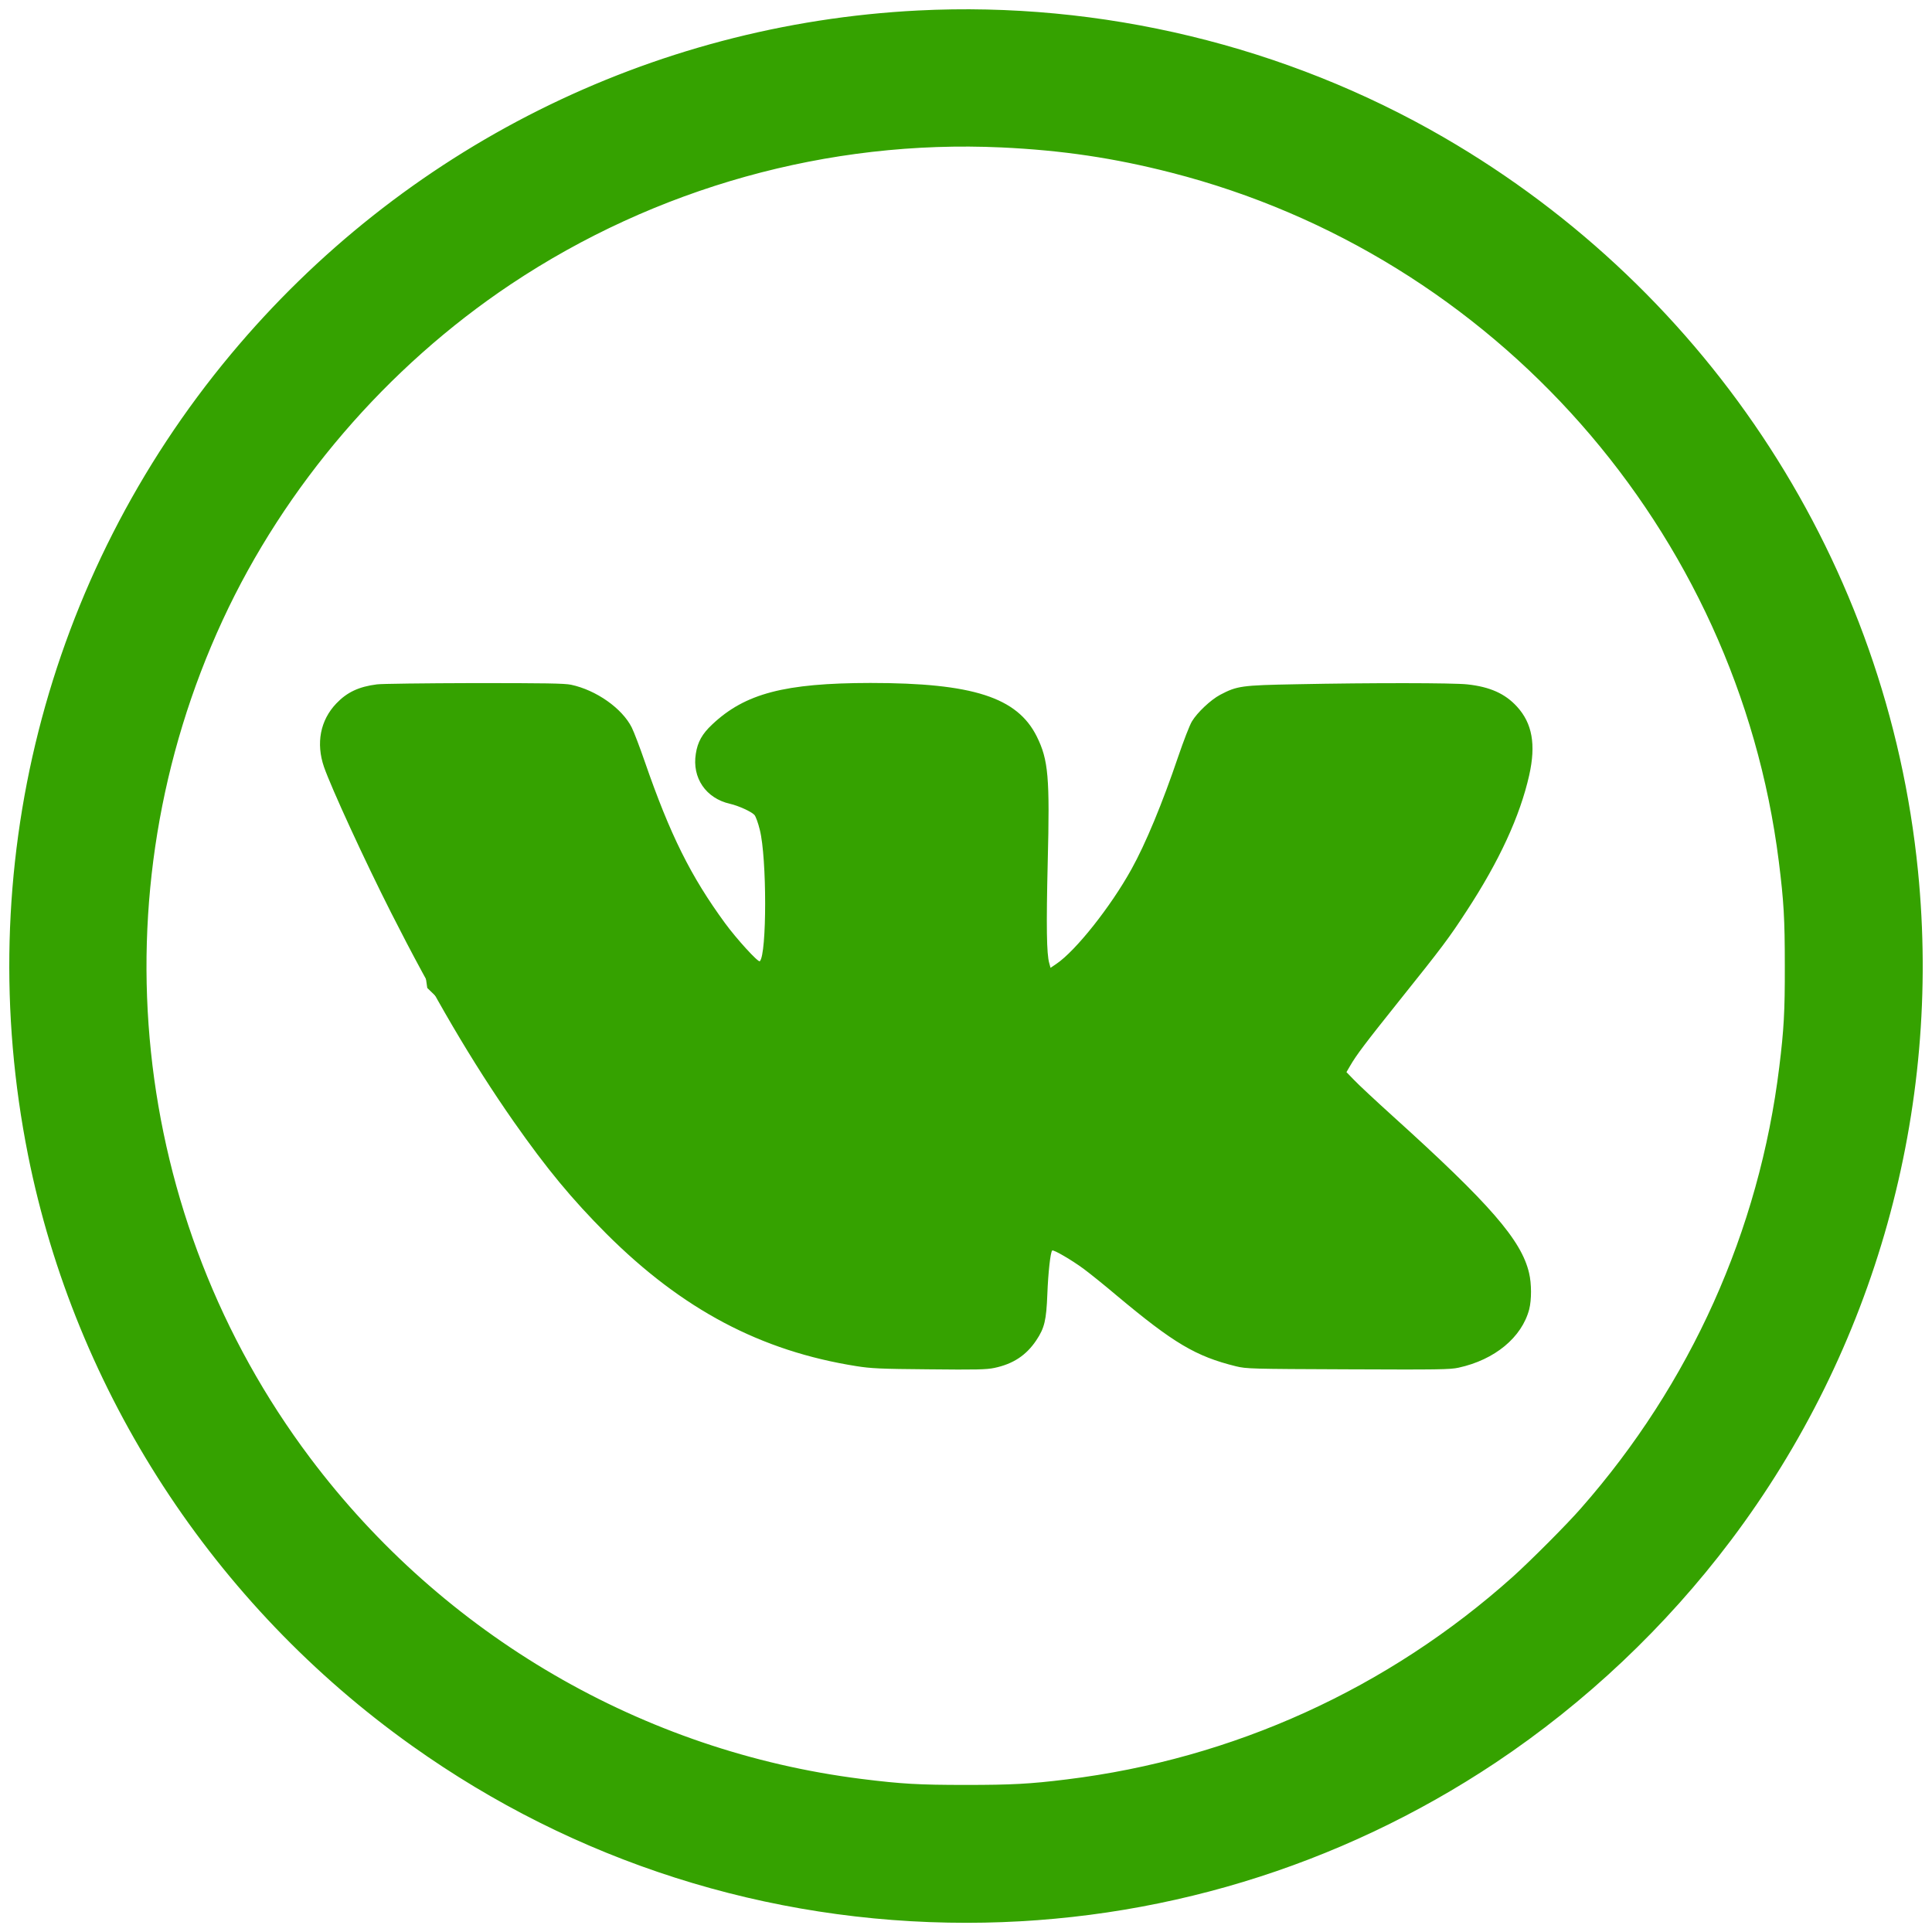
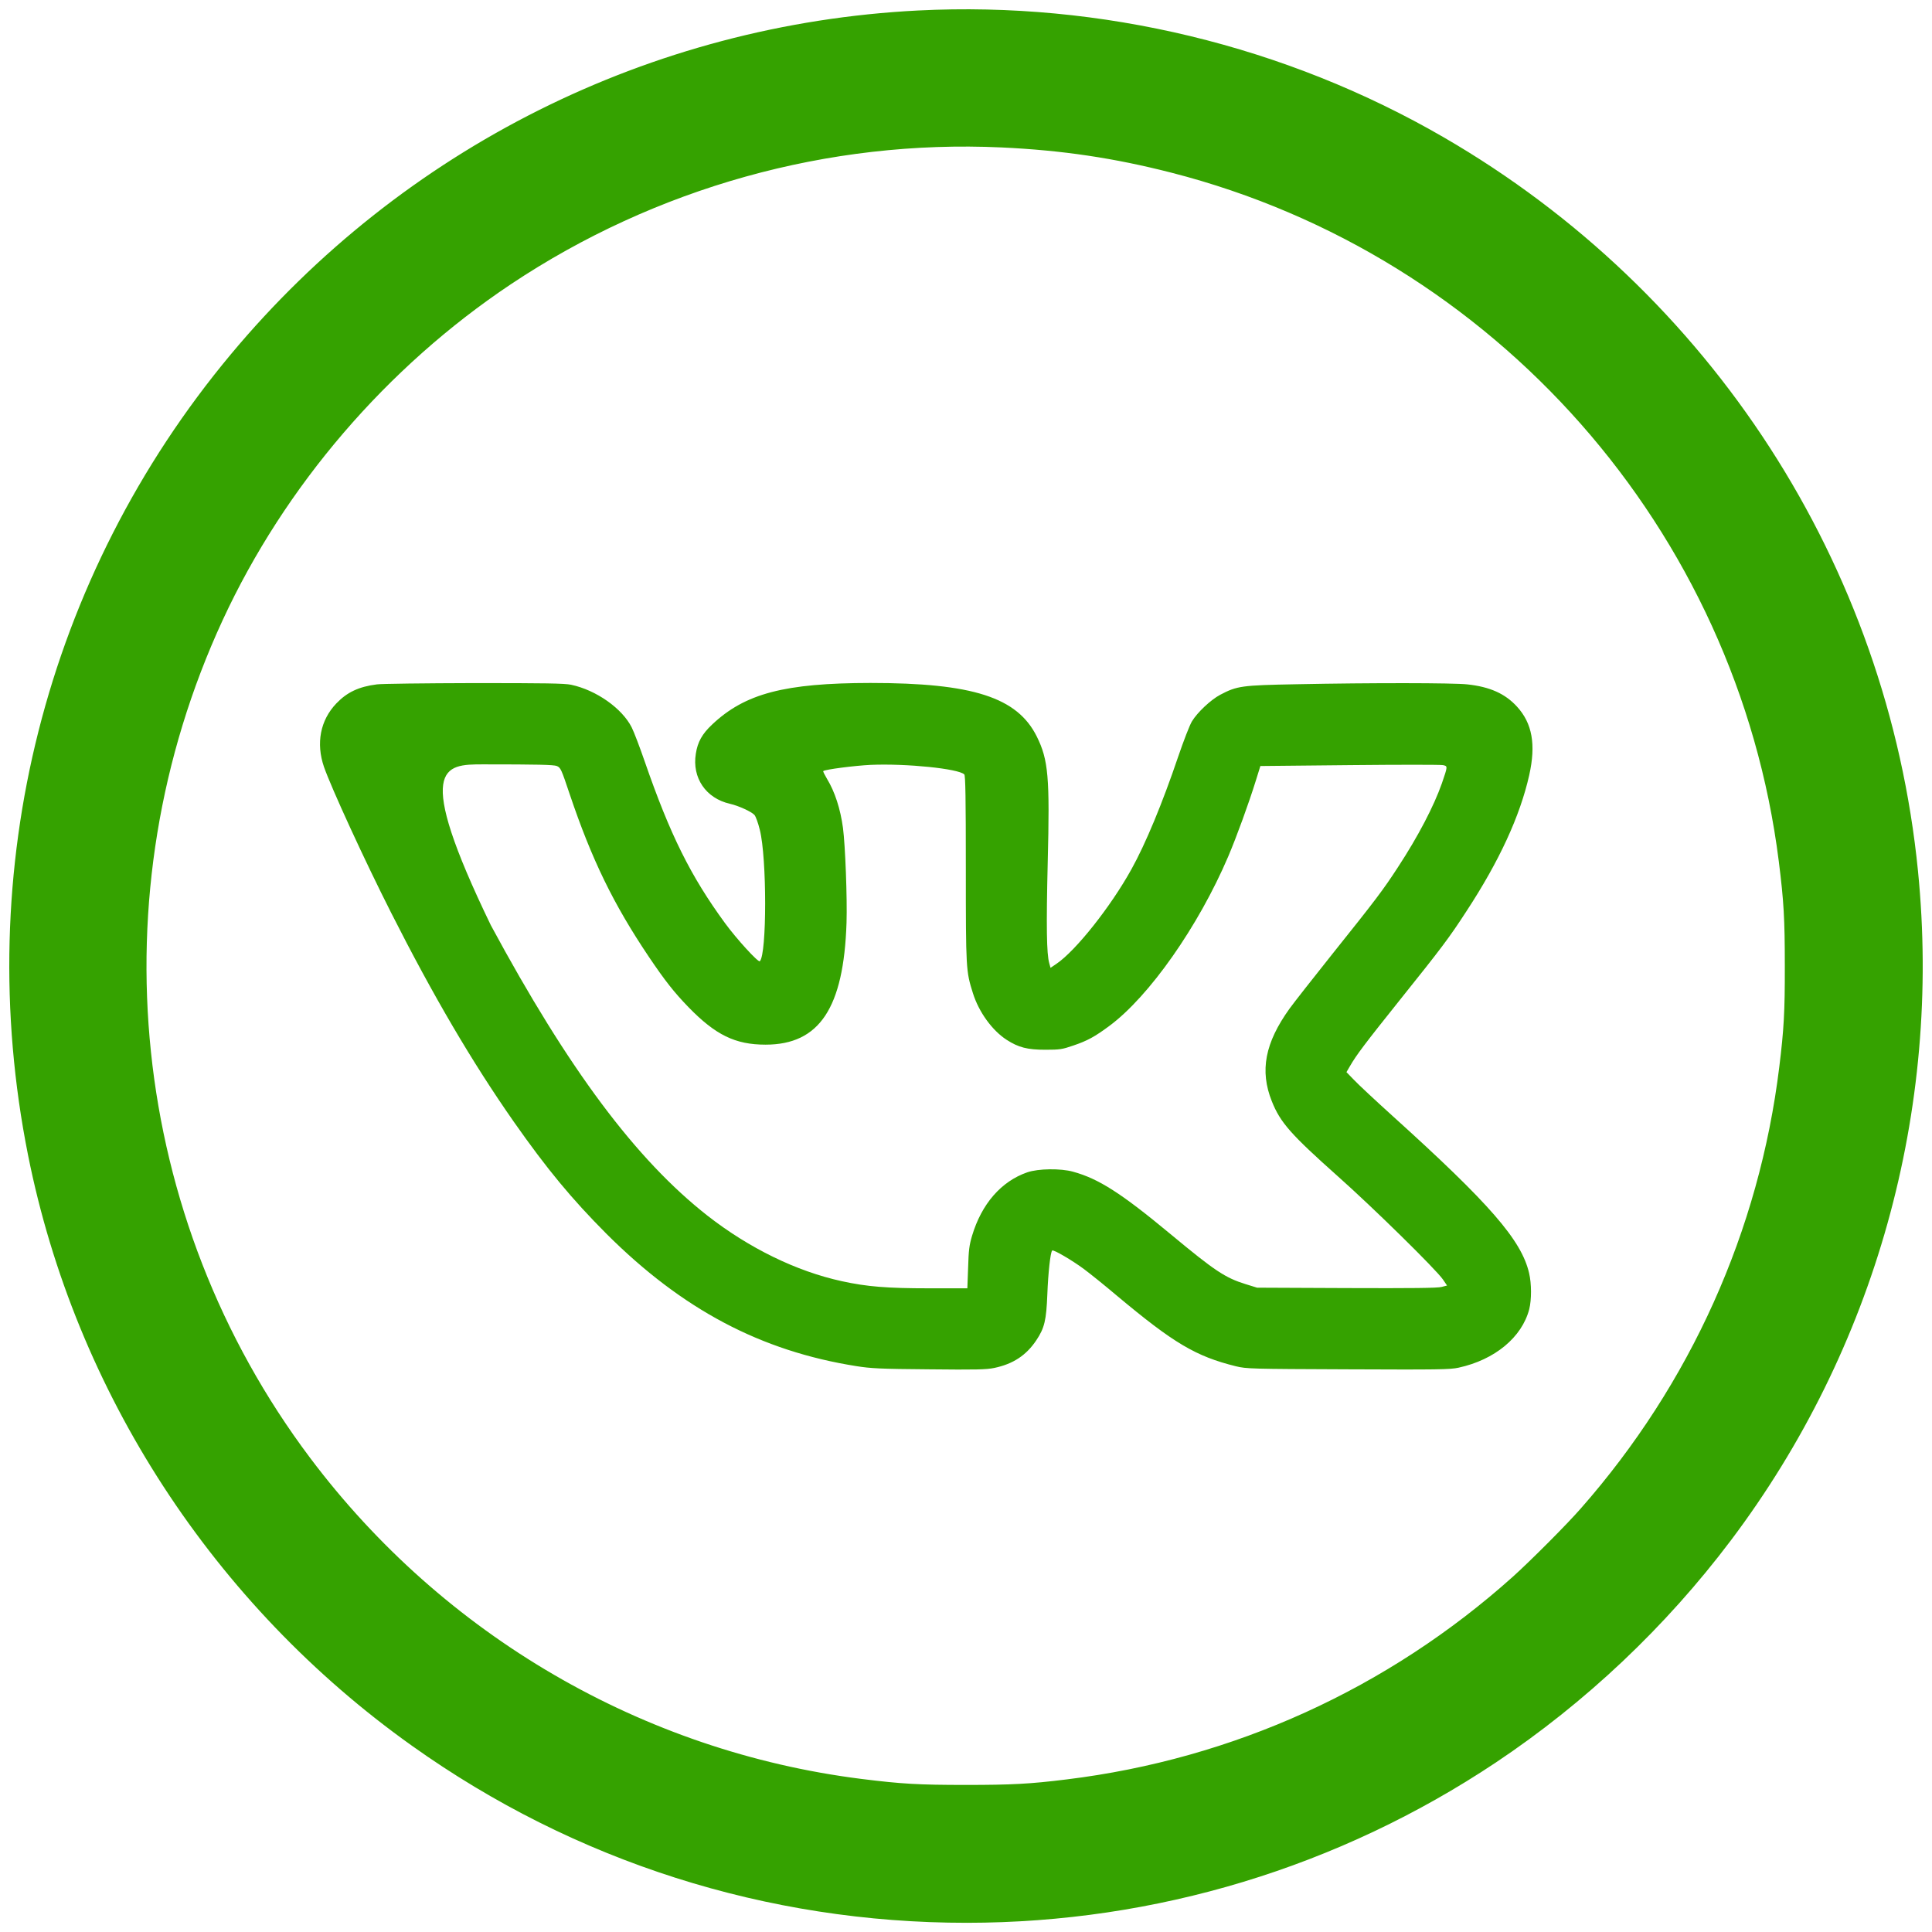
<svg xmlns="http://www.w3.org/2000/svg" width="104" height="104" viewBox="0 0 104 104" fill="none">
  <path d="M49.492 2.063C35.526 2.775 22.56 9.265 13.579 20.033C3.878 31.664 0.003 46.978 2.981 61.889C5.453 74.266 12.682 85.383 23.06 92.763C31.549 98.808 41.599 102.012 52.052 102.005C61.91 101.999 71.474 99.103 79.682 93.633C84.371 90.504 88.568 86.54 91.977 82.015C99.507 72.027 102.999 59.534 101.753 47.033C100.164 31.048 90.95 16.795 76.964 8.69C68.708 3.905 59.055 1.577 49.492 2.063ZM53.976 6.438C57.351 6.595 60.24 7.026 63.423 7.841C81.441 12.455 94.921 27.742 97.241 46.178C97.522 48.409 97.577 49.422 97.577 51.996C97.584 54.495 97.522 55.556 97.269 57.61C96.153 66.736 92.326 75.252 86.226 82.186C85.412 83.118 83.454 85.075 82.454 85.979C75.492 92.222 66.873 96.138 57.604 97.275C55.571 97.528 54.489 97.583 51.99 97.583C49.416 97.583 48.41 97.528 46.172 97.247C34.007 95.714 22.916 89.258 15.495 79.38C5.425 65.983 3.556 48.04 10.628 32.746C14.085 25.277 19.754 18.671 26.661 14.057C34.725 8.676 44.351 5.993 53.976 6.438Z" fill="#35A200" stroke="#35A200" stroke-width="3" />
-   <path d="M21 39.182L30.5 40.182L42 54.682V40.182H52.5L57 54.682L67.5 39.182L80 40.182L69 56.682L79 70.182L66 71.182L57 64.682L50.5 71.182L39 68.682L23 53.182L21 39.182Z" fill="#35A200" />
-   <path d="M20.288 36.84C19.316 36.963 18.679 37.264 18.104 37.867C17.241 38.77 17.002 40.009 17.44 41.283C17.837 42.419 19.617 46.294 21.048 49.121C23.314 53.598 25.415 57.179 27.661 60.389C29.447 62.936 30.782 64.545 32.644 66.414C36.724 70.487 40.948 72.725 46.103 73.54C46.877 73.663 47.383 73.691 50.005 73.711C52.545 73.739 53.1 73.725 53.524 73.636C54.537 73.424 55.242 72.958 55.783 72.15C56.228 71.486 56.324 71.069 56.379 69.659C56.42 68.556 56.543 67.406 56.639 67.317C56.701 67.249 57.707 67.838 58.344 68.31C58.693 68.57 59.494 69.214 60.123 69.748C63.184 72.308 64.368 73.013 66.531 73.547C67.099 73.684 67.298 73.691 72.562 73.711C77.409 73.732 78.059 73.725 78.518 73.622C80.462 73.198 81.921 71.993 82.318 70.48C82.448 69.967 82.448 69.104 82.311 68.529C81.9 66.756 80.202 64.805 74.958 60.068C74.034 59.233 73.103 58.363 72.884 58.13L72.48 57.713L72.672 57.384C73.007 56.802 73.459 56.2 75.369 53.811C77.608 51.017 78.005 50.49 78.943 49.046C80.702 46.362 81.825 43.925 82.318 41.728C82.687 40.078 82.482 38.935 81.66 38.038C81.024 37.34 80.202 36.97 78.984 36.84C78.231 36.758 73.836 36.751 69.79 36.833C66.832 36.888 66.593 36.922 65.682 37.401C65.169 37.675 64.45 38.353 64.162 38.832C64.039 39.031 63.711 39.886 63.423 40.728C62.574 43.234 61.664 45.431 60.904 46.794C59.795 48.799 57.912 51.175 56.872 51.88L56.55 52.099L56.481 51.846C56.338 51.353 56.317 49.854 56.399 46.417C56.516 41.83 56.434 40.906 55.811 39.647C54.763 37.538 52.367 36.764 46.856 36.764C42.242 36.771 40.106 37.326 38.333 39.003C37.799 39.503 37.553 39.941 37.457 40.571C37.245 41.871 37.998 42.974 39.292 43.268C39.75 43.371 40.456 43.693 40.613 43.87C40.681 43.946 40.812 44.302 40.901 44.671C41.284 46.178 41.284 51.373 40.901 51.743C40.818 51.825 39.634 50.525 39.025 49.689C37.183 47.17 36.074 44.945 34.712 41.009C34.445 40.235 34.13 39.407 34.007 39.161C33.493 38.134 32.097 37.148 30.741 36.86C30.378 36.785 29.352 36.771 25.497 36.771C22.862 36.778 20.514 36.806 20.288 36.84ZM29.975 41.235C30.18 41.324 30.214 41.399 30.666 42.748C31.857 46.28 33.021 48.669 34.931 51.51C35.8 52.797 36.273 53.4 37.06 54.215C38.518 55.714 39.579 56.234 41.209 56.234C44.111 56.234 45.419 54.262 45.569 49.669C45.61 48.348 45.501 45.507 45.378 44.569C45.241 43.549 44.94 42.618 44.522 41.933C44.392 41.714 44.296 41.522 44.316 41.509C44.399 41.42 46.014 41.214 46.87 41.173C48.8 41.091 51.6 41.379 51.908 41.687C51.97 41.748 51.991 42.939 51.991 46.78C51.991 52.188 51.998 52.277 52.374 53.468C52.696 54.488 53.415 55.474 54.188 55.974C54.825 56.385 55.304 56.508 56.269 56.508C57.057 56.508 57.18 56.487 57.775 56.282C58.528 56.029 58.939 55.803 59.713 55.228C61.862 53.639 64.512 49.861 66.114 46.109C66.572 45.034 67.229 43.22 67.599 42.029L67.846 41.235L72.651 41.187C75.294 41.16 77.56 41.16 77.676 41.187C77.936 41.242 77.936 41.235 77.615 42.173C77.183 43.398 76.348 45.007 75.246 46.691C74.452 47.91 74.055 48.437 71.7 51.38C70.68 52.66 69.653 53.968 69.42 54.29C68.092 56.138 67.805 57.637 68.462 59.28C68.92 60.431 69.489 61.067 72.008 63.313C73.89 64.983 77.293 68.324 77.676 68.878L77.895 69.2L77.608 69.275C77.395 69.337 76.033 69.35 72.494 69.337L67.668 69.316L67.051 69.125C65.949 68.782 65.402 68.419 63.012 66.434C60.349 64.223 59.138 63.45 57.762 63.073C57.098 62.888 55.893 62.902 55.297 63.107C53.894 63.593 52.84 64.805 52.326 66.523C52.175 67.03 52.141 67.304 52.114 68.235L52.073 69.35H50.012C47.753 69.35 46.665 69.262 45.316 68.967C42.865 68.433 40.325 67.187 38.094 65.448C34.233 62.423 30.604 57.562 26.422 49.806C25.162 47.471 22.246 41.468 22.246 41.208C22.246 41.173 23.895 41.146 26.004 41.146C28.961 41.146 29.803 41.166 29.975 41.235Z" fill="#35A200" />
+   <path d="M20.288 36.84C19.316 36.963 18.679 37.264 18.104 37.867C17.241 38.77 17.002 40.009 17.44 41.283C17.837 42.419 19.617 46.294 21.048 49.121C23.314 53.598 25.415 57.179 27.661 60.389C29.447 62.936 30.782 64.545 32.644 66.414C36.724 70.487 40.948 72.725 46.103 73.54C46.877 73.663 47.383 73.691 50.005 73.711C52.545 73.739 53.1 73.725 53.524 73.636C54.537 73.424 55.242 72.958 55.783 72.15C56.228 71.486 56.324 71.069 56.379 69.659C56.42 68.556 56.543 67.406 56.639 67.317C56.701 67.249 57.707 67.838 58.344 68.31C58.693 68.57 59.494 69.214 60.123 69.748C63.184 72.308 64.368 73.013 66.531 73.547C67.099 73.684 67.298 73.691 72.562 73.711C77.409 73.732 78.059 73.725 78.518 73.622C80.462 73.198 81.921 71.993 82.318 70.48C82.448 69.967 82.448 69.104 82.311 68.529C81.9 66.756 80.202 64.805 74.958 60.068C74.034 59.233 73.103 58.363 72.884 58.13L72.48 57.713L72.672 57.384C73.007 56.802 73.459 56.2 75.369 53.811C77.608 51.017 78.005 50.49 78.943 49.046C80.702 46.362 81.825 43.925 82.318 41.728C82.687 40.078 82.482 38.935 81.66 38.038C81.024 37.34 80.202 36.97 78.984 36.84C78.231 36.758 73.836 36.751 69.79 36.833C66.832 36.888 66.593 36.922 65.682 37.401C65.169 37.675 64.45 38.353 64.162 38.832C64.039 39.031 63.711 39.886 63.423 40.728C62.574 43.234 61.664 45.431 60.904 46.794C59.795 48.799 57.912 51.175 56.872 51.88L56.55 52.099L56.481 51.846C56.338 51.353 56.317 49.854 56.399 46.417C56.516 41.83 56.434 40.906 55.811 39.647C54.763 37.538 52.367 36.764 46.856 36.764C42.242 36.771 40.106 37.326 38.333 39.003C37.799 39.503 37.553 39.941 37.457 40.571C37.245 41.871 37.998 42.974 39.292 43.268C39.75 43.371 40.456 43.693 40.613 43.87C40.681 43.946 40.812 44.302 40.901 44.671C41.284 46.178 41.284 51.373 40.901 51.743C40.818 51.825 39.634 50.525 39.025 49.689C37.183 47.17 36.074 44.945 34.712 41.009C34.445 40.235 34.13 39.407 34.007 39.161C33.493 38.134 32.097 37.148 30.741 36.86C30.378 36.785 29.352 36.771 25.497 36.771C22.862 36.778 20.514 36.806 20.288 36.84ZM29.975 41.235C30.18 41.324 30.214 41.399 30.666 42.748C31.857 46.28 33.021 48.669 34.931 51.51C35.8 52.797 36.273 53.4 37.06 54.215C38.518 55.714 39.579 56.234 41.209 56.234C44.111 56.234 45.419 54.262 45.569 49.669C45.61 48.348 45.501 45.507 45.378 44.569C45.241 43.549 44.94 42.618 44.522 41.933C44.392 41.714 44.296 41.522 44.316 41.509C44.399 41.42 46.014 41.214 46.87 41.173C48.8 41.091 51.6 41.379 51.908 41.687C51.97 41.748 51.991 42.939 51.991 46.78C51.991 52.188 51.998 52.277 52.374 53.468C52.696 54.488 53.415 55.474 54.188 55.974C54.825 56.385 55.304 56.508 56.269 56.508C57.057 56.508 57.18 56.487 57.775 56.282C58.528 56.029 58.939 55.803 59.713 55.228C61.862 53.639 64.512 49.861 66.114 46.109C66.572 45.034 67.229 43.22 67.599 42.029L67.846 41.235L72.651 41.187C75.294 41.16 77.56 41.16 77.676 41.187C77.936 41.242 77.936 41.235 77.615 42.173C77.183 43.398 76.348 45.007 75.246 46.691C74.452 47.91 74.055 48.437 71.7 51.38C70.68 52.66 69.653 53.968 69.42 54.29C68.092 56.138 67.805 57.637 68.462 59.28C68.92 60.431 69.489 61.067 72.008 63.313C73.89 64.983 77.293 68.324 77.676 68.878L77.895 69.2L77.608 69.275C77.395 69.337 76.033 69.35 72.494 69.337L67.668 69.316L67.051 69.125C65.949 68.782 65.402 68.419 63.012 66.434C60.349 64.223 59.138 63.45 57.762 63.073C57.098 62.888 55.893 62.902 55.297 63.107C53.894 63.593 52.84 64.805 52.326 66.523C52.175 67.03 52.141 67.304 52.114 68.235L52.073 69.35H50.012C47.753 69.35 46.665 69.262 45.316 68.967C42.865 68.433 40.325 67.187 38.094 65.448C34.233 62.423 30.604 57.562 26.422 49.806C22.246 41.173 23.895 41.146 26.004 41.146C28.961 41.146 29.803 41.166 29.975 41.235Z" fill="#35A200" />
</svg>